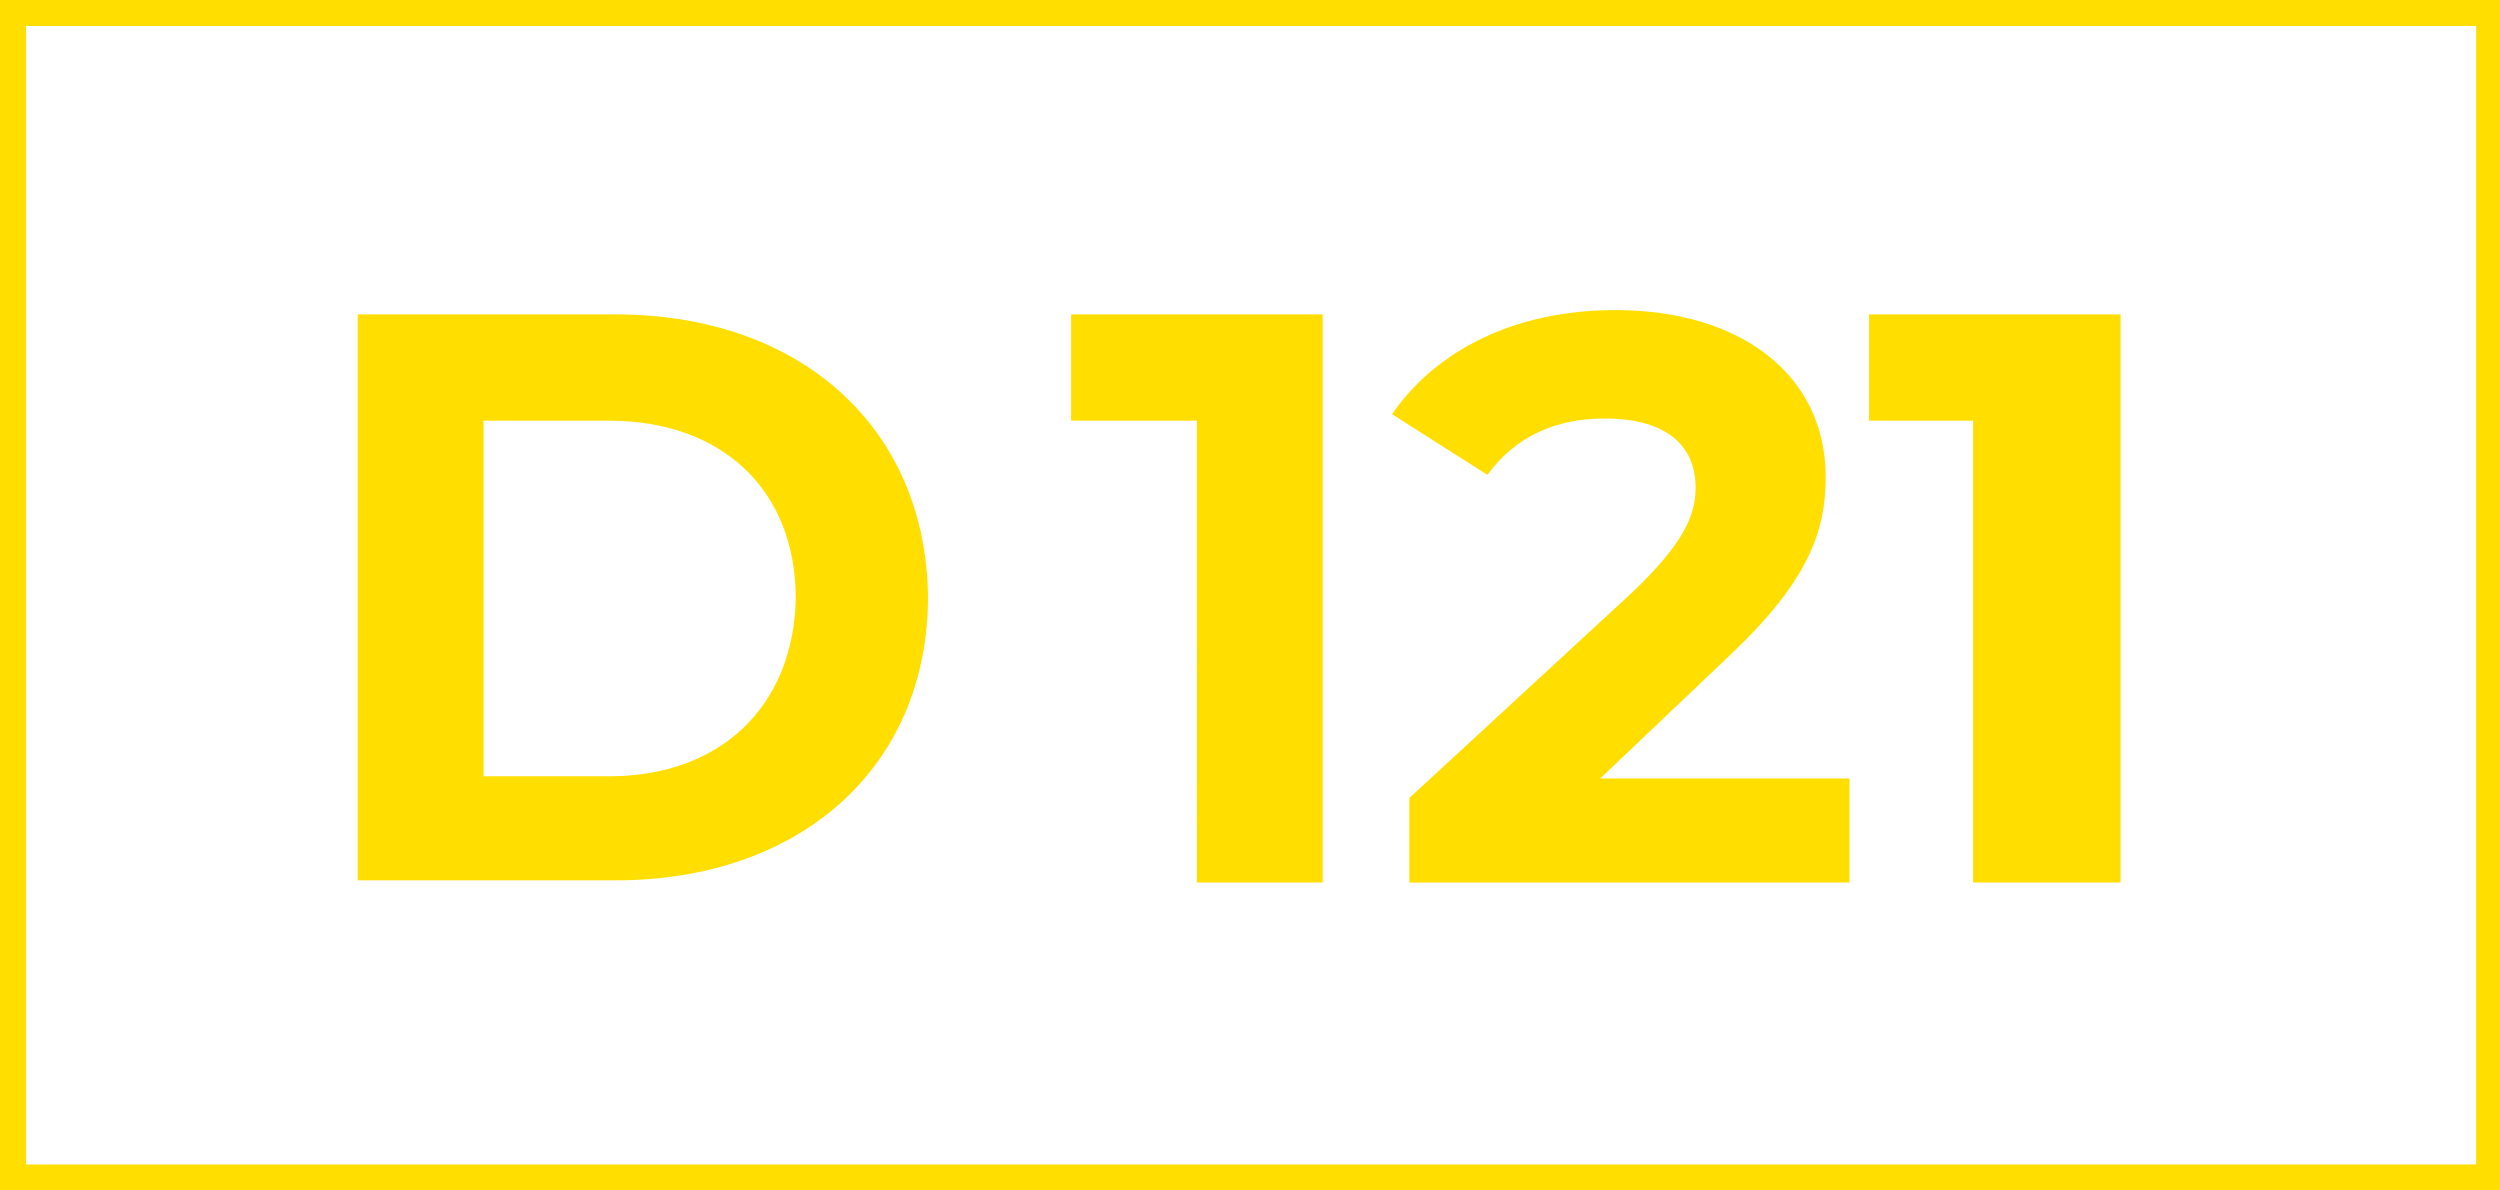
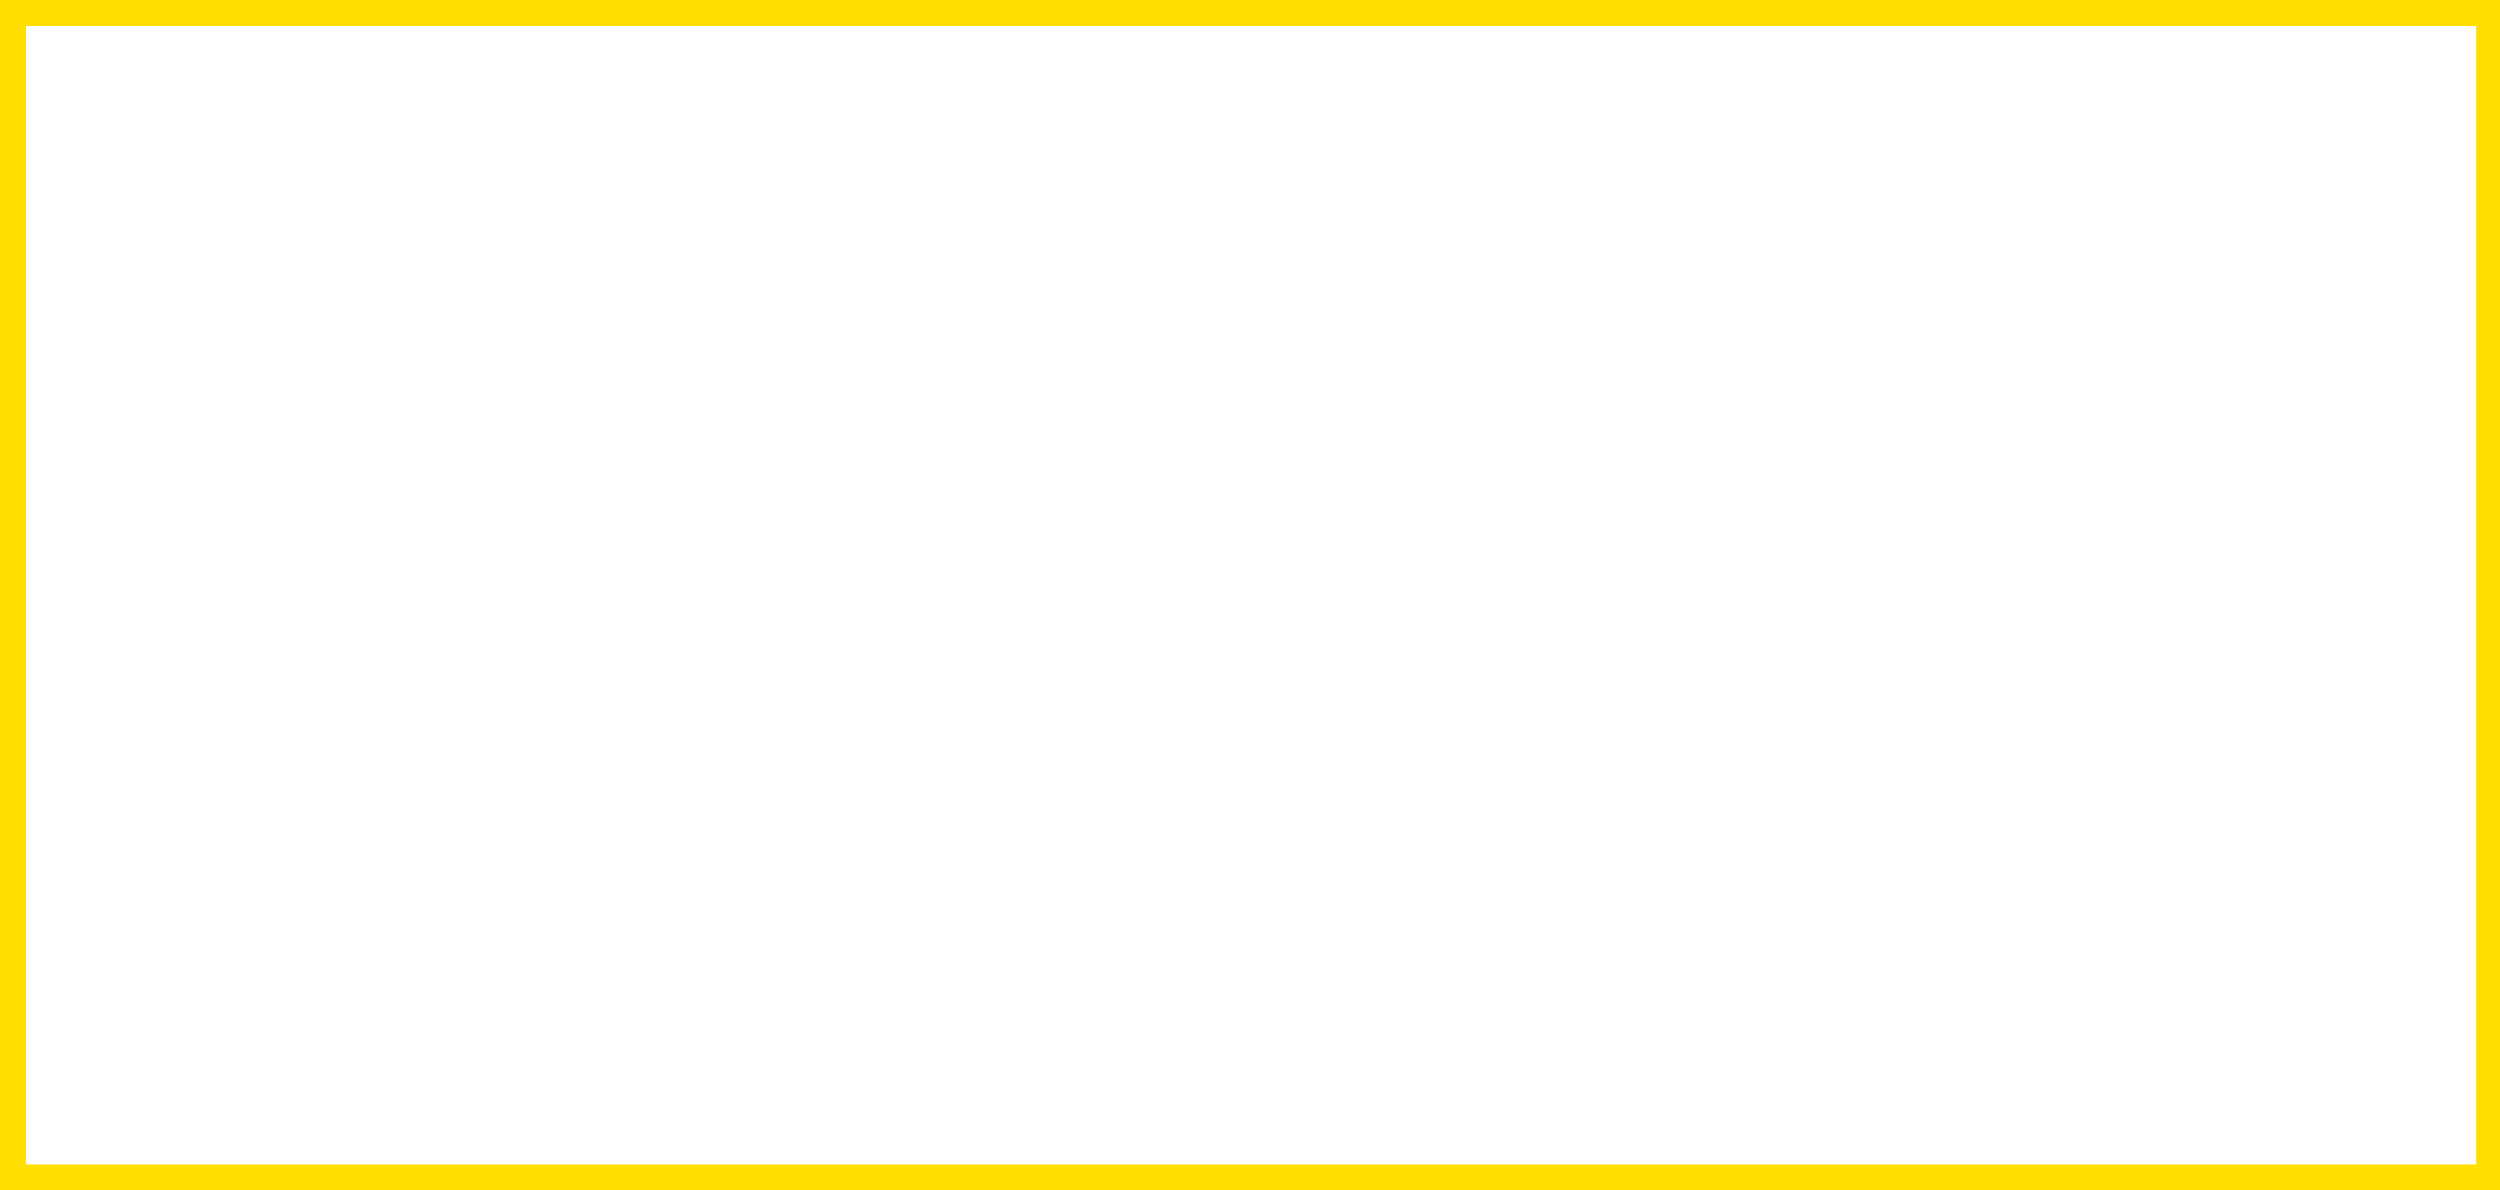
<svg xmlns="http://www.w3.org/2000/svg" width="126" height="60" fill="none">
  <g clip-path="url(#clip0_646_628)" fill="#FFDE00">
    <path d="M1.311 58.688h123.487V1.311H1.311v57.377zM126 60H0V0h126v60z" />
-     <path d="M30.708 39.125H24.37V21.202h6.338c5.682 0 9.398 3.497 9.398 8.962-.11 5.464-3.825 8.961-9.398 8.961zm.328-23.278H18.03V44.37h13.005c9.288 0 15.736-5.683 15.736-14.317-.11-8.524-6.448-14.207-15.736-14.207zm22.948 5.355h6.339V44.48h6.338V15.847H53.984v5.355zM94.2 15.847v5.355h5.245V44.48h7.431V15.847H94.199zm-6.994 17.158c3.934-3.716 4.808-6.23 4.808-8.962 0-5.136-4.262-8.415-10.6-8.415-5.136 0-9.07 2.076-11.256 5.246l4.808 3.06c1.421-1.967 3.498-2.842 5.902-2.842 3.06 0 4.59 1.312 4.59 3.498 0 1.42-.656 2.841-3.17 5.246L71.032 40.218v4.262h22.184v-5.245H80.65l6.557-6.23z" />
  </g>
  <defs>
    <clipPath id="clip0_646_628">
      <path fill="#fff" d="M0 0h126v60H0z" />
    </clipPath>
  </defs>
</svg>